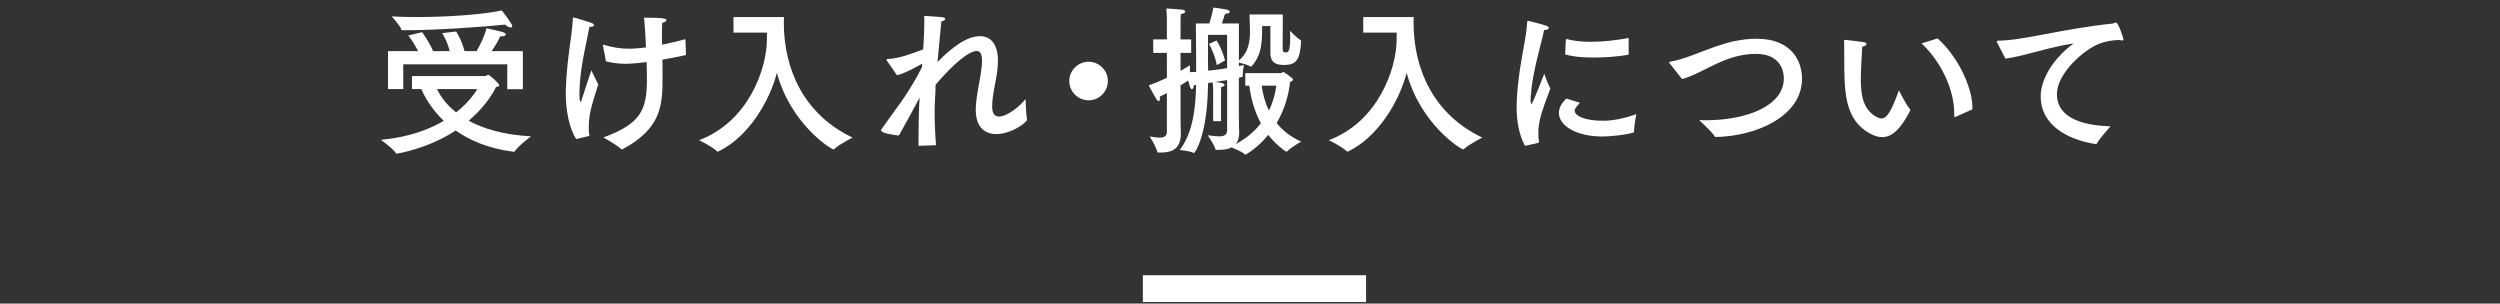
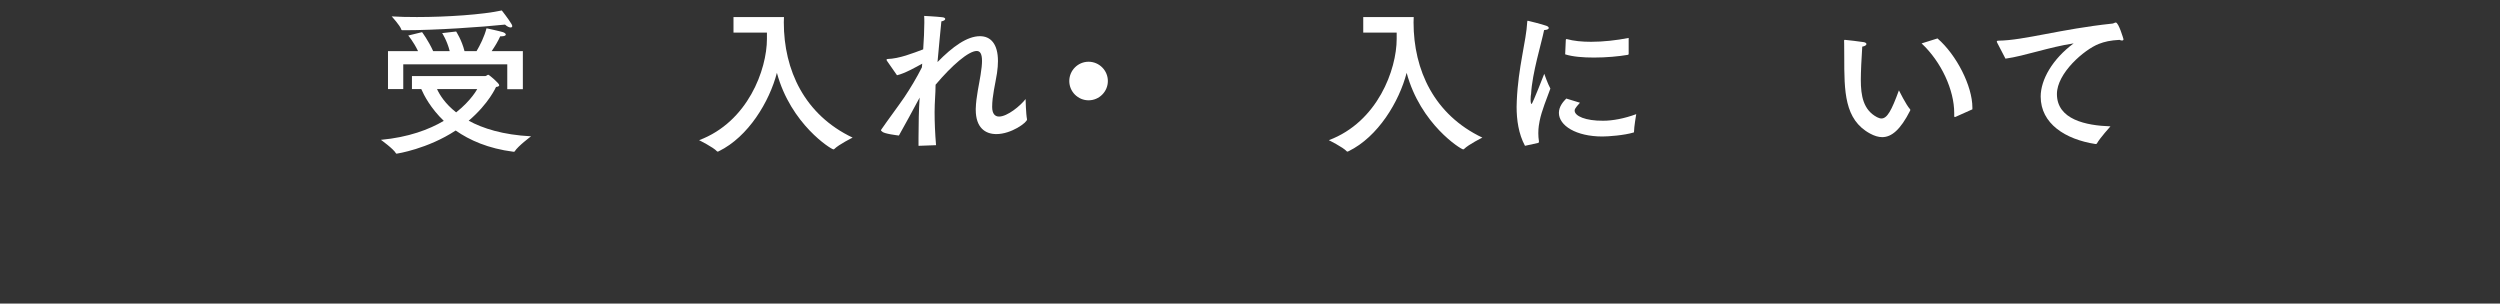
<svg xmlns="http://www.w3.org/2000/svg" version="1.1" x="0px" y="0px" width="280px" height="34px" viewBox="0 0.173 280 34" overflow="visible" enable-background="new 0 0.173 280 34" xml:space="preserve">
  <rect x="0" y="0.173" width="280" height="34" fill="#333333" stroke="none" />
  <defs>
</defs>
-   <rect x="128" y="31" fill="#FFFFFF" width="25" height="3" />
  <g>
    <g>
      <path fill="#FFFFFF" d="M54.365,8.689c0.108,0,0.216-0.144,0.324-0.144c0.09,0,1.225,0.954,1.225,1.17    c0,0.108-0.144,0.181-0.36,0.198c0,0-0.792,1.854-3.061,3.781c1.584,0.864,3.835,1.584,6.986,1.746c0,0-1.477,1.099-1.836,1.692    c-0.018,0.036-0.054,0.036-0.144,0.036c-2.827-0.359-4.916-1.296-6.464-2.377c-3.151,2.071-6.59,2.594-6.608,2.594    c-0.036,0-0.072-0.019-0.09-0.055c-0.27-0.486-1.674-1.494-1.674-1.494c3.097-0.288,5.383-1.152,7.04-2.125    c-1.477-1.422-2.215-2.862-2.521-3.564h-1.044V8.689H54.365z M58.561,10.166h-1.747V7.375H45.165v2.773h-1.71v-4.25h3.367    c-0.522-1.08-1.099-1.746-1.099-1.746l1.549-0.378c0,0,0.684,0.9,1.242,2.124h1.854c-0.306-1.206-0.846-2.017-0.846-2.017    l1.566-0.18c0,0,0.63,0.954,0.937,2.196h1.35c0.396-0.666,0.864-1.603,1.116-2.557c0,0,1.495,0.324,1.837,0.433    c0.198,0.071,0.324,0.18,0.324,0.27c0,0.108-0.162,0.198-0.522,0.198c-0.036,0-0.072,0-0.108,0    c-0.216,0.504-0.594,1.135-0.955,1.656h3.493V10.166z M45.345,3.559c-0.072,0-0.162,0-0.234,0c-0.072,0-0.144,0-0.162-0.072    c-0.126-0.45-1.081-1.477-1.081-1.477c0.846,0.054,1.801,0.072,2.827,0.072c3.385,0,7.364-0.271,9.507-0.738    c0,0,0.738,0.936,1.08,1.512c0.054,0.091,0.09,0.181,0.09,0.234c0,0.108-0.072,0.162-0.18,0.162c-0.144,0-0.378-0.09-0.63-0.324    C54.042,3.198,48.802,3.559,45.345,3.559z M48.946,10.148c0.288,0.63,0.9,1.638,2.143,2.61c1.71-1.351,2.359-2.61,2.359-2.61    H48.946z" />
-       <path fill="#FFFFFF" d="M66.013,3.198c-0.234,1.351-0.9,3.925-1.062,6.229c-0.018,0.378-0.054,0.847-0.054,1.278    c0,0.054,0,0.864,0.126,0.864c0.072,0,0.126-0.234,0.198-0.45c0.162-0.558,0.9-2.736,1.009-3.061c0,0,0.486,0.972,0.774,1.566    c-0.144,0.522-0.522,1.603-0.72,2.377c-0.162,0.594-0.342,1.404-0.342,2.358c0,0.288,0,0.576,0.054,0.864    c0,0.036,0.018,0.072,0.018,0.108c0,0.054-0.018,0.071-0.108,0.09c0,0-1.243,0.306-1.369,0.324    c-0.756-1.116-1.17-3.188-1.17-5.042c0-0.107,0-0.233,0-0.342c0.09-3.529,0.72-6.212,0.792-8.085c0-0.107,0-0.144,0.072-0.144    c0.162,0,1.837,0.54,1.981,0.594c0.234,0.091,0.324,0.181,0.324,0.253c0,0.126-0.216,0.216-0.504,0.216H66.013z M76.834,6.259    c0,0.019,0,0.019,0,0.036c0,0.036-0.018,0.054-0.054,0.054c-0.9,0.198-1.765,0.36-2.593,0.505c0.018,0.666,0.018,1.35,0.018,2.017    c0,3.187-0.18,5.689-4.465,8.012C69.704,16.9,69.687,16.9,69.668,16.9c-0.036,0-0.072-0.019-0.108-0.036    c-0.486-0.469-1.98-1.297-1.98-1.297c4.25-1.566,4.879-3.097,4.879-6.644c0-0.54-0.018-1.152-0.036-1.801    c-0.954,0.126-1.89,0.198-2.34,0.198c-0.811,0-1.513-0.108-2.215-0.271c0,0-0.288-1.566-0.324-1.692    c-0.018-0.036-0.018-0.071-0.018-0.09c0-0.054,0.018-0.09,0.072-0.09c0.018,0,0.036,0.018,0.054,0.018    c0.936,0.288,1.854,0.433,2.791,0.433c0.63,0,1.333-0.072,1.909-0.145c-0.054-1.242-0.126-2.467-0.216-3.331    c2.215,0,2.503,0.108,2.503,0.271c0,0.108-0.18,0.252-0.468,0.306c-0.018,0.288-0.036,0.721-0.036,1.243    c0,0.359,0.018,0.773,0.018,1.206c0.882-0.181,1.747-0.378,2.611-0.612L76.834,6.259z" />
      <path fill="#FFFFFF" d="M82.151,3.828V2.082h5.654c0,0.071-0.018,0.359-0.018,0.594c0,5.365,2.323,10.354,7.707,12.91    c0,0-1.531,0.756-2.053,1.278C93.405,16.9,93.369,16.9,93.333,16.9c-0.234,0-4.771-2.81-6.32-8.571    c-0.829,3.205-3.187,7.167-6.518,8.787c-0.036,0.018-0.072,0.036-0.108,0.036c-0.036,0-0.072-0.019-0.09-0.036    c-0.396-0.45-1.999-1.242-1.999-1.242c5.474-2.053,7.598-7.923,7.598-11.344V3.828H82.151z" />
      <path fill="#FFFFFF" d="M103.29,7.303c-0.72,0.396-1.999,1.117-2.827,1.297l-1.116-1.603c-0.036-0.054-0.054-0.09-0.054-0.126    c0-0.054,0.036-0.09,0.108-0.09c1.314-0.036,2.845-0.648,3.997-1.08c0.072-1.099,0.126-2.161,0.126-2.972    c0-0.288,0-0.558-0.018-0.773c0,0,1.404,0.071,1.999,0.144c0.252,0.018,0.36,0.108,0.36,0.198c0,0.108-0.144,0.216-0.432,0.27    c-0.108,1.171-0.288,2.863-0.432,4.556c1.692-1.729,3.313-2.898,4.753-2.898c1.188,0,2.017,0.846,2.017,2.791    c0,0.396-0.036,0.846-0.108,1.35c-0.198,1.278-0.541,2.539-0.541,3.781c0,0.774,0.324,1.08,0.774,1.08    c0.918,0,2.376-1.188,2.971-1.962c0,0,0.036,1.674,0.162,2.286c0,0.343-1.765,1.639-3.439,1.639c-1.26,0-2.305-0.738-2.305-2.719    c0-0.036,0-0.09,0-0.126c0.036-1.332,0.396-2.809,0.54-3.781c0.108-0.666,0.162-1.188,0.162-1.566    c0-0.864-0.252-1.116-0.594-1.116c-0.9,0-2.737,1.566-4.609,3.781v0.072c0,0.899-0.108,1.891-0.108,2.988    c0,1.152,0.054,2.395,0.162,3.709l-1.963,0.072c0-0.306,0-0.612,0-0.918c0-1.585,0.036-3.151,0.126-4.483    c-0.792,1.458-1.584,2.953-2.323,4.249c0,0-1.783-0.198-1.891-0.468c-0.072-0.019-0.108-0.055-0.108-0.108    c0-0.036,0-0.072,0.036-0.108c0.756-1.098,1.765-2.431,2.557-3.583c0.666-0.99,1.422-2.25,1.98-3.366L103.29,7.303z" />
      <path fill="#FFFFFF" d="M121.92,11.408c-1.188,0-2.16-0.972-2.16-2.16s0.972-2.161,2.16-2.161c1.188,0,2.161,0.973,2.161,2.161    S123.108,11.408,121.92,11.408z" />
-       <path fill="#FFFFFF" d="M141.362,3.09c-0.036,1.242,0.126,3.115-1.188,4.502c-0.018,0.035-0.054,0.035-0.072,0.035    c-0.018,0-0.054,0-0.072-0.018c-0.27-0.18-0.937-0.342-1.278-0.433v0.396c0.252-0.036,0.45-0.09,0.558-0.126    c0,0-0.126,0.792-0.126,1.152c0,0.018,0,0.036,0,0.054c0,0.072,0,0.126-0.072,0.145c-0.108,0.018-0.234,0.054-0.36,0.09v3.943    c0,1.206,0.036,2.07,0.036,2.251c0,0.54-0.144,0.954-0.378,1.224c1.225-0.647,2.143-1.458,2.809-2.322    c-0.774-1.423-1.134-2.935-1.296-4.214h-0.45V8.365h3.979c0.126,0,0.181-0.126,0.271-0.126c0.107,0,1.098,0.685,1.098,0.847    c0,0.107-0.144,0.18-0.324,0.27c-0.18,1.495-0.63,3.115-1.512,4.592c0.648,0.811,1.53,1.549,2.754,2.089    c0,0-1.134,0.612-1.566,1.08c-0.018,0.036-0.053,0.036-0.09,0.036c-0.144,0-1.296-0.9-2.034-1.873    c-1.278,1.549-2.539,2.215-2.557,2.215s-0.054-0.018-0.072-0.036c-0.288-0.288-1.134-0.63-1.494-0.774    c-0.414,0.217-0.918,0.271-1.458,0.271c-0.054,0-0.126,0-0.198,0c-0.072,0-0.126,0-0.144-0.072    c-0.126-0.521-0.864-1.566-0.864-1.566c0.504,0.072,0.937,0.126,1.26,0.126c0.594,0,0.918-0.162,0.918-0.684V9.14    c-0.45,0.072-0.937,0.145-1.404,0.234c0.234,0,1.116,0.054,1.116,0.306c0,0.09-0.126,0.198-0.378,0.252    c-0.018,0.126-0.018,0.288-0.018,0.414c0,0.127,0,0.217,0,0.217v3.187h-0.882V10.4c0,0,0-0.576-0.054-1.009l-0.522,0.09    c-0.036,5.979-1.513,7.833-1.566,7.833c-0.018,0-0.036,0-0.054-0.019c-0.396-0.216-1.548-0.324-1.548-0.324    c1.477-1.926,1.782-4.699,1.836-7.292l-0.252,0.036c-0.036,0.324-0.126,0.45-0.216,0.45c-0.162,0-0.234-0.27-0.414-0.973    c-0.288,0.181-0.558,0.36-0.864,0.541v3.709c0,0.882,0.036,1.548,0.036,1.674c0,1.675-0.9,2.143-2.269,2.143    c-0.072,0-0.162,0-0.234,0c-0.072,0-0.126-0.018-0.144-0.09c-0.126-0.594-0.846-1.71-0.846-1.71    c0.306,0.036,0.738,0.126,1.099,0.126c0.45,0,0.828-0.126,0.828-0.631v-4.356c-0.252,0.126-0.504,0.27-0.792,0.396    c0.018,0.072,0.018,0.145,0.018,0.198c0,0.216-0.072,0.306-0.144,0.306c-0.072,0-0.144-0.054-0.216-0.162    c-0.306-0.485-0.9-1.602-0.9-1.602c0.72-0.253,1.404-0.541,2.035-0.847V6.097h-1.53V4.584h1.53V2.298c0,0-0.018-0.702-0.054-1.171    c0.216,0,1.225,0.072,1.729,0.127c0.252,0.018,0.378,0.107,0.378,0.216c0,0.107-0.162,0.233-0.486,0.288    c-0.036,0.252-0.036,0.63-0.036,0.63v2.196h1.188v1.513h-1.188v2.017c0.414-0.234,0.774-0.45,1.062-0.63c0,0,0,0.378-0.018,0.774    c0.216,0,0.45-0.019,0.702-0.036V6.763c0-1.368-0.036-3.961-0.036-3.961h1.513c0.216-0.666,0.396-1.422,0.45-1.782    c0,0,1.062,0.126,1.512,0.234c0.198,0.035,0.324,0.144,0.324,0.252c0,0.107-0.162,0.197-0.522,0.216    c-0.108,0.324-0.234,0.72-0.36,1.08h1.909v4.142c1.062-0.864,1.242-2.125,1.242-3.259c0-0.234,0-0.469-0.018-0.685    c-0.018-0.468-0.036-0.937-0.036-1.206h3.727c0,0.054-0.018,3.043-0.018,3.745c0,0.324,0.054,0.504,0.324,0.504    c0.288,0,0.521-0.09,0.521-1.603c0-0.252-0.018-0.522-0.018-0.811c0,0,0.811,0.847,1.17,1.026c0.055,0.036,0.072,0.09,0.072,0.162    c-0.126,1.963-0.468,2.629-1.891,2.629c-0.684,0-1.549-0.09-1.549-1.332V3.09H141.362z M135.294,4.08c0,2.917,0,2.917,0,2.917    l0.018,1.099c0.702-0.072,1.458-0.181,2.125-0.288V4.08H135.294z M136.266,4.711c0,0,0.648,1.044,0.937,2.232l-0.918,0.521    c-0.252-1.314-0.882-2.376-0.882-2.376L136.266,4.711z M141.308,9.77c0.108,0.793,0.324,1.783,0.811,2.791    c0.504-1.044,0.737-2.053,0.828-2.791H141.308z" />
      <path fill="#FFFFFF" d="M152.683,3.828V2.082h5.653c0,0.071-0.018,0.359-0.018,0.594c0,5.365,2.322,10.354,7.706,12.91    c0,0-1.53,0.756-2.053,1.278c-0.036,0.036-0.071,0.036-0.108,0.036c-0.233,0-4.771-2.81-6.319-8.571    c-0.828,3.205-3.187,7.167-6.519,8.787c-0.035,0.018-0.071,0.036-0.107,0.036s-0.072-0.019-0.09-0.036    c-0.396-0.45-1.999-1.242-1.999-1.242c5.474-2.053,7.599-7.923,7.599-11.344V3.828H152.683z" />
      <path fill="#FFFFFF" d="M170.798,16.504c-0.721-1.332-0.937-2.917-0.937-4.357c0-0.216,0.018-0.45,0.018-0.666    c0.162-3.817,1.062-6.698,1.171-8.858c0-0.09,0.019-0.126,0.071-0.126c0.019,0,0.037,0,0.072,0.018    c0.09,0.019,1.477,0.36,1.98,0.54c0.181,0.055,0.289,0.162,0.289,0.252c0,0.108-0.145,0.217-0.522,0.234    c-0.306,1.513-1.333,4.808-1.458,7.148c-0.019,0.054-0.055,0.342-0.055,0.63c0,0.342,0.055,0.504,0.107,0.504    c0.109,0,1.423-3.385,1.423-3.385s0.378,1.099,0.685,1.656c-0.396,1.099-0.973,2.467-1.207,3.638    c-0.054,0.27-0.144,0.756-0.144,1.351c0,0.287,0.019,0.611,0.072,0.936c0,0.072-0.019,0.145-0.091,0.162L170.798,16.504z     M176.955,11.679c-0.576,0.63-0.594,0.756-0.594,0.882c0,0.612,1.225,1.152,3.188,1.135c1.08,0,2.395-0.252,3.709-0.738    c0,0-0.252,1.44-0.252,2.017c0,0.018-0.019,0.036-0.037,0.036c-1.062,0.324-2.862,0.45-3.492,0.45c-2.971,0-4.88-1.225-4.88-2.647    c0-0.738,0.522-1.296,0.828-1.603L176.955,11.679z M182.411,6.205c0,0.072-0.036,0.09-0.072,0.107    c-1.044,0.181-2.448,0.307-3.817,0.307c-1.206,0-2.377-0.09-3.223-0.36l0.072-1.62c0-0.055,0.036-0.09,0.072-0.09    c0.018,0,0.018,0,0.035,0c0.775,0.216,1.711,0.306,2.719,0.306c1.352,0,2.827-0.162,4.214-0.433V6.205z" />
-       <path fill="#FFFFFF" d="M186.988,7.249c-0.018-0.036-0.055-0.072-0.055-0.09c0-0.036,0.037-0.054,0.108-0.072    c1.603-0.27,3.367-1.098,5.077-1.692c1.387-0.486,2.918-0.882,4.628-0.882c3.781,0,5.077,2.358,5.077,4.483    c0,4.213-5.149,6.428-9.614,6.518c-0.091,0-0.108,0-0.162-0.072c-0.36-0.576-1.747-1.818-1.747-1.818    c0.234,0,0.469,0.018,0.703,0.018c4.753,0,8.786-1.674,8.786-4.681c0-0.343-0.036-2.755-3.115-2.755c-1.44,0-2.7,0.36-3.925,0.882    c-1.584,0.685-3.025,1.585-4.357,1.944L186.988,7.249z" />
      <path fill="#FFFFFF" d="M208.412,9.122c0,1.765,0.271,3.366,1.818,4.177c0.181,0.09,0.343,0.145,0.486,0.145    c0.648,0,1.135-0.883,1.963-3.151c0,0,0.811,1.639,1.242,2.106c0.018,0.019,0.036,0.055,0.036,0.09    c0,0.019-0.019,0.055-0.019,0.072c-1.098,2.161-2.088,2.971-3.133,2.971c-0.432,0-0.882-0.144-1.35-0.396    c-2.899-1.566-2.899-4.735-2.899-8.606c0-1.531-0.018-1.675-0.018-1.783c0-0.09,0.018-0.107,0.054-0.107c0.018,0,0.036,0,0.072,0    c0.27,0.018,1.62,0.18,2.07,0.252c0.217,0.036,0.307,0.126,0.307,0.216c0,0.108-0.145,0.234-0.469,0.288    C208.484,6.691,208.412,8.258,208.412,9.122z M217.001,4.477c2.143,1.854,3.907,5.348,3.907,7.742c0,0.054,0,0.126,0,0.198    l-1.891,0.846c-0.036,0.019-0.055,0.019-0.072,0.019c-0.054,0-0.072-0.036-0.072-0.126c0-0.108,0-0.217,0-0.324    c0-2.575-1.439-5.726-3.654-7.797L217.001,4.477z" />
      <path fill="#FFFFFF" d="M223.697,4.98c-0.036-0.072-0.055-0.126-0.055-0.162c0-0.054,0.055-0.09,0.199-0.09    c2.844-0.036,6.949-1.297,12.693-1.908c0.09,0,0.145-0.019,0.216-0.055c0.091-0.036,0.162-0.072,0.216-0.072    c0.324,0,0.865,1.855,0.865,1.873c0,0.09-0.055,0.145-0.162,0.145c-0.072,0-0.162-0.019-0.289-0.072    c-1.008,0.054-1.656,0.198-2.305,0.45c-1.656,0.647-4.699,3.276-4.699,5.617c0,2.863,3.26,3.529,5.996,3.619    c0,0-1.188,1.314-1.513,1.909c-0.036,0.054-0.071,0.071-0.126,0.071c-0.018,0-0.018,0-0.035,0    c-3.386-0.521-6.141-2.286-6.141-5.312c0-1.908,1.332-4.213,3.691-5.96c-2.755,0.414-5.456,1.405-7.635,1.711L223.697,4.98z" />
    </g>
  </g>
  <rect id="_x3C_スライス_x3E__28_" fill="none" width="280" height="34" />
</svg>